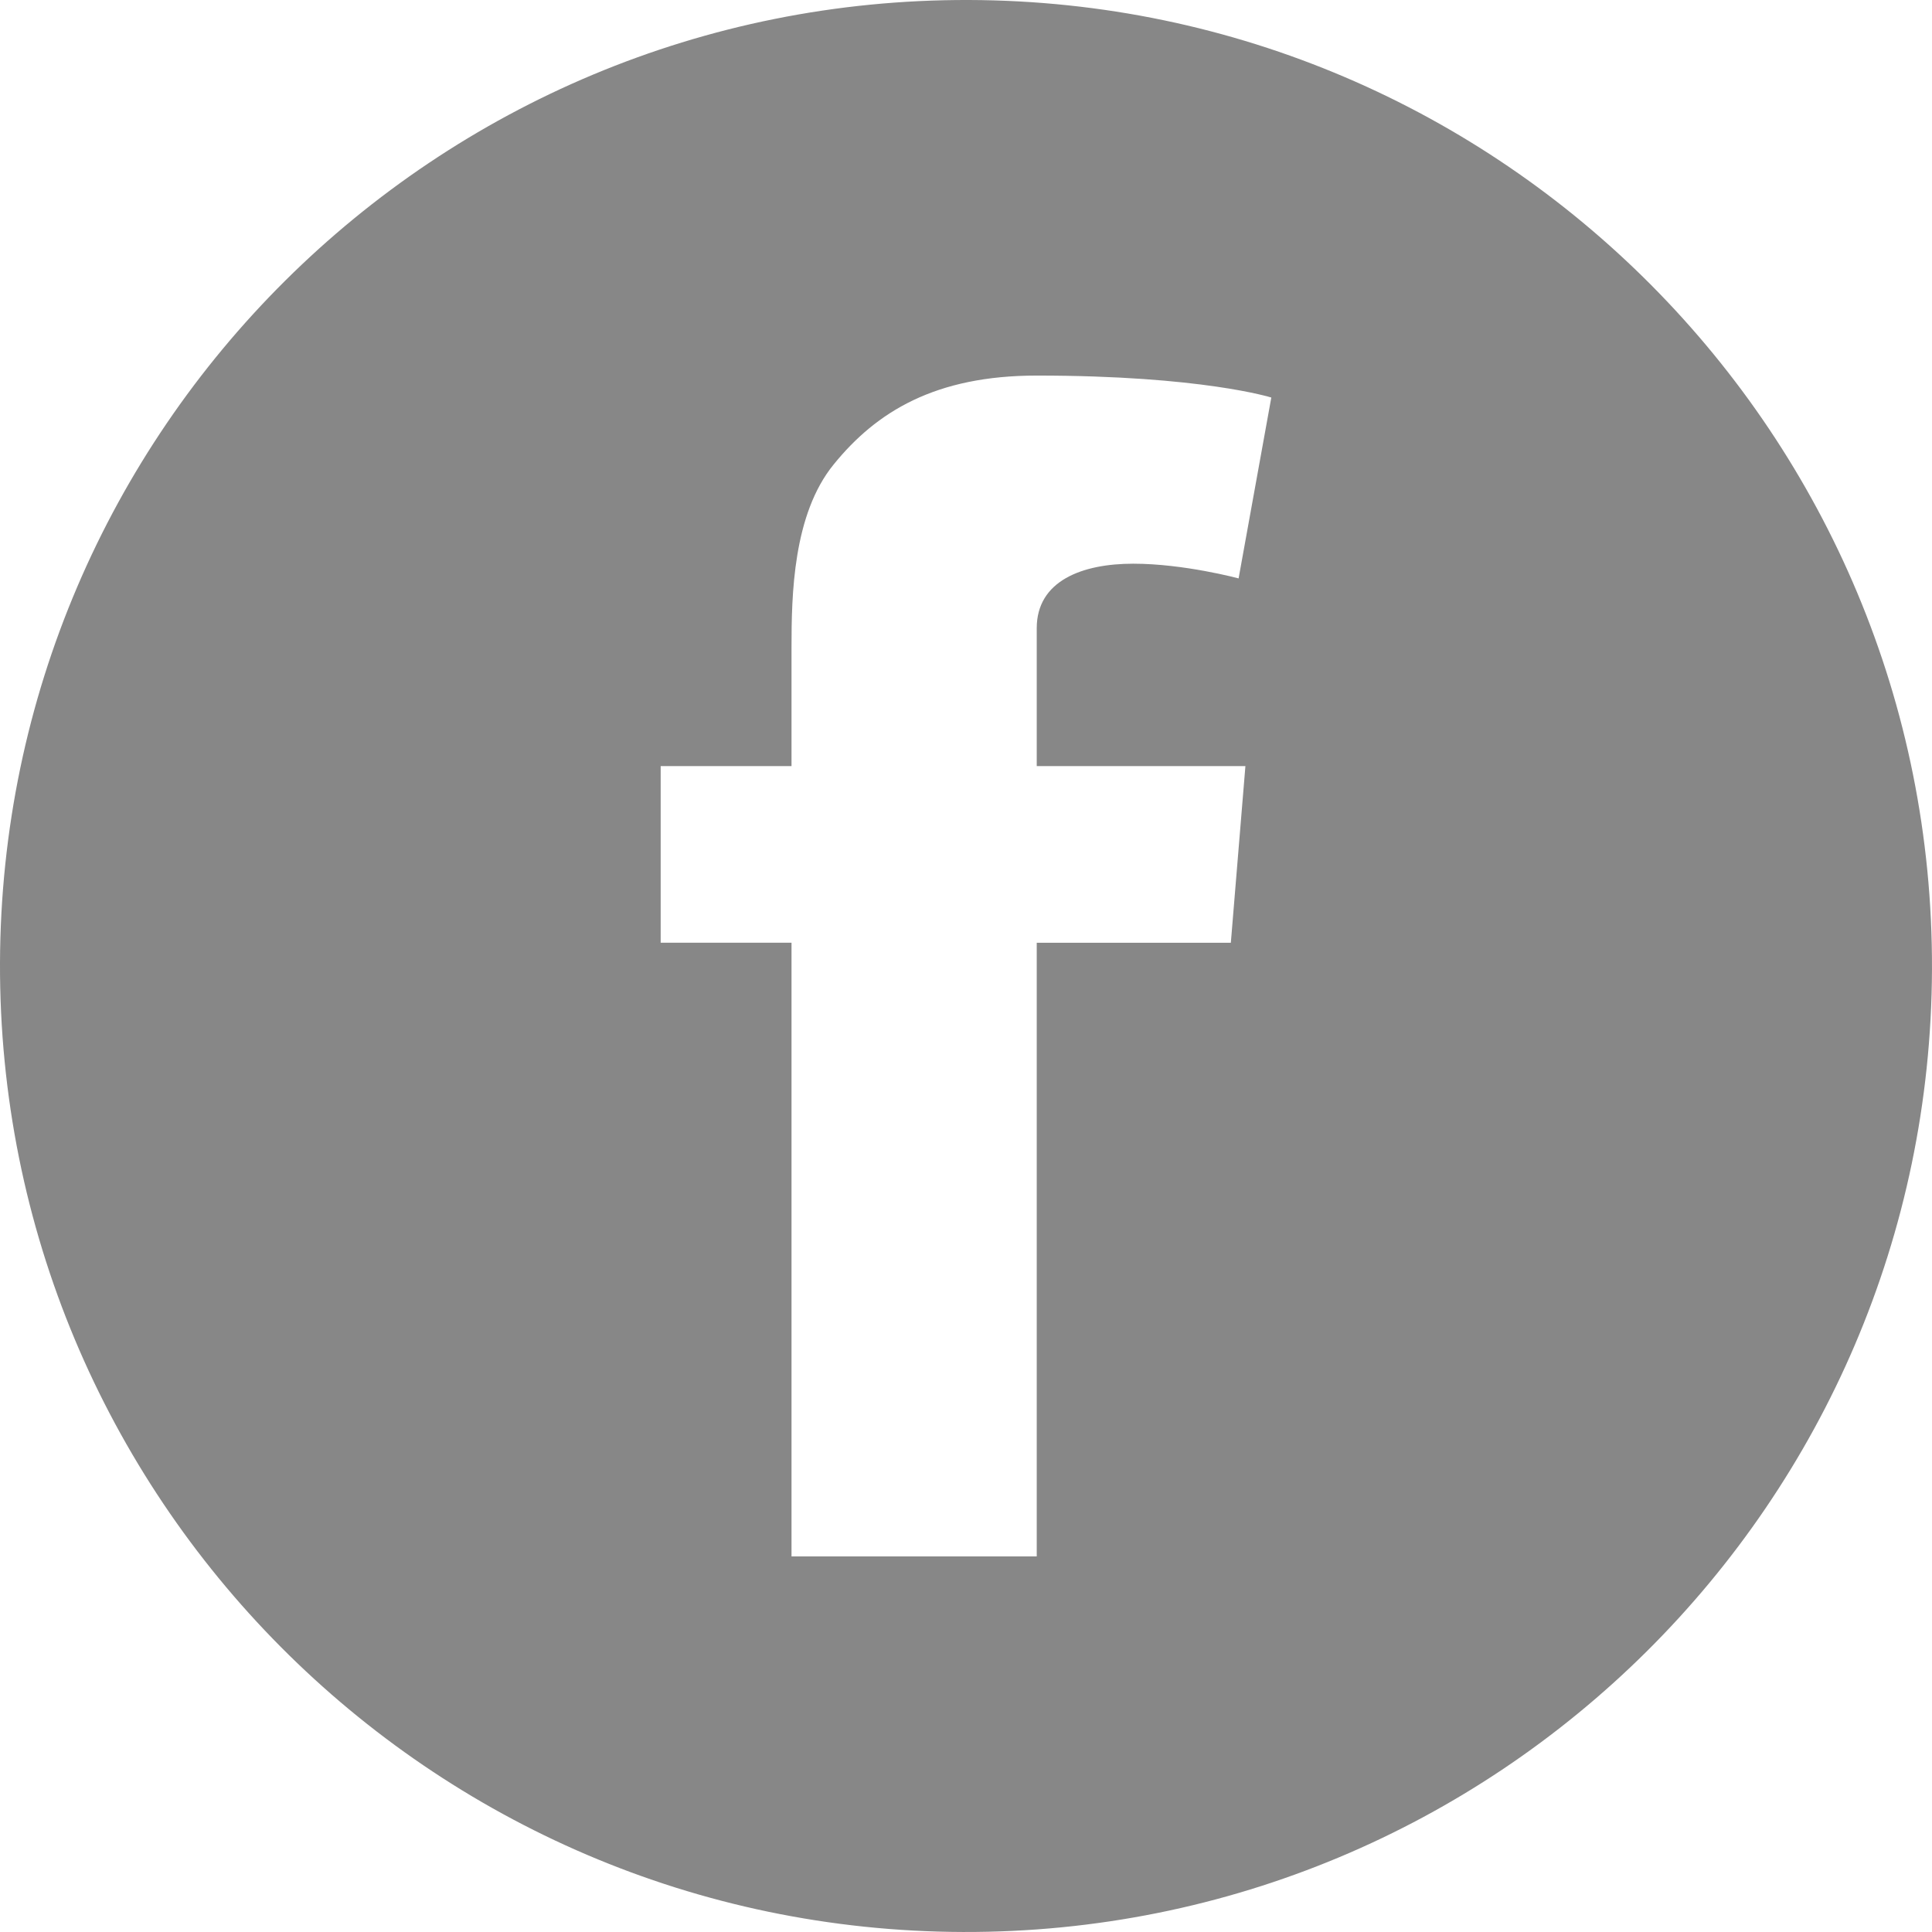
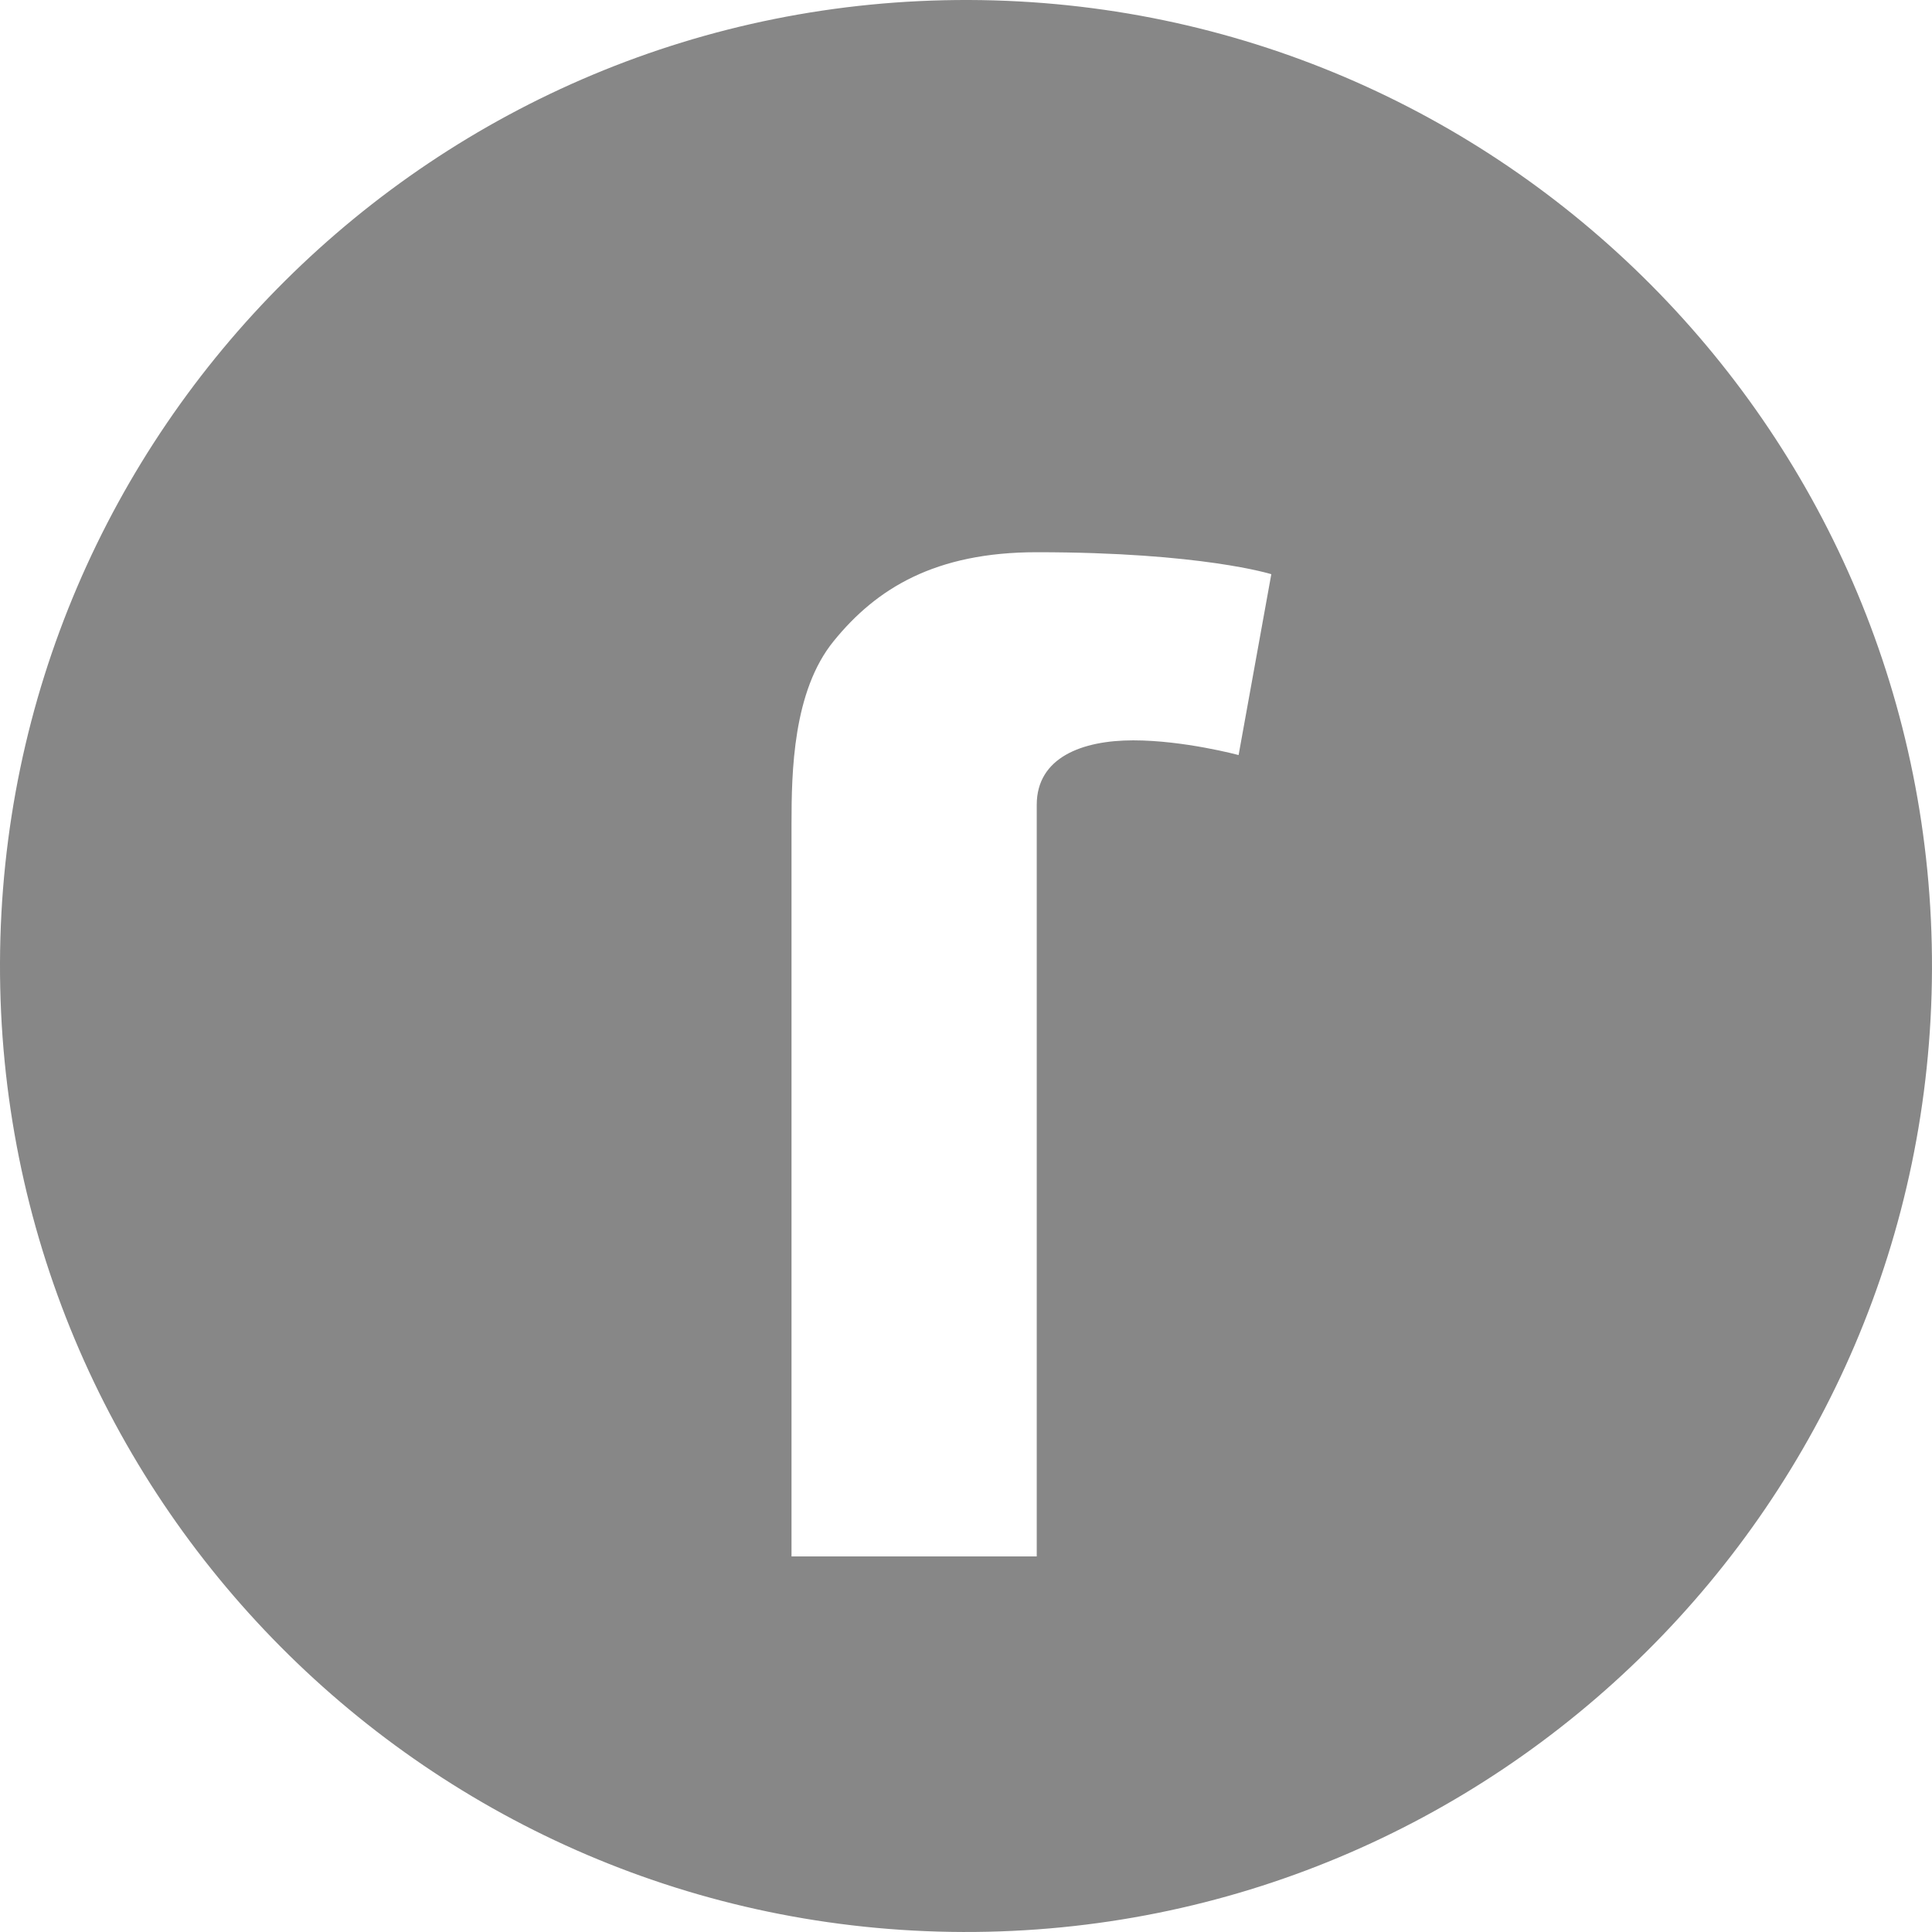
<svg xmlns="http://www.w3.org/2000/svg" version="1.1" x="0px" y="0px" width="97.338px" height="97.338px" viewBox="0 0 97.338 97.338" style="enable-background:new 0 0 97.338 97.338;" xml:space="preserve">
  <style type="text/css">
	.st0{fill:#878787;}
</style>
  <defs>
</defs>
-   <path class="st0" d="M48.828,0C21.949-0.087,0.088,21.631,0,48.51c-0.088,26.879,21.631,48.74,48.51,48.827  c26.879,0.088,48.74-21.631,48.827-48.51C97.425,21.949,75.707,0.088,48.828,0z M62.746,38.598l-0.734,8.9h-9.779v30.917H39.878  V47.497h-6.592v-8.9h6.592v-5.977c0-2.637,0.071-6.7,2.123-9.218c2.162-2.667,5.129-4.48,10.232-4.48  c8.316,0,11.818,1.107,11.818,1.107l-1.648,9.112c0,0-2.748-0.741-5.31-0.741c-2.564,0-4.86,0.857-4.86,3.248v6.95H62.746z" />
+   <path class="st0" d="M48.828,0C21.949-0.087,0.088,21.631,0,48.51c-0.088,26.879,21.631,48.74,48.51,48.827  c26.879,0.088,48.74-21.631,48.827-48.51C97.425,21.949,75.707,0.088,48.828,0z M62.746,38.598l-0.734,8.9h-9.779v30.917H39.878  V47.497h-6.592h6.592v-5.977c0-2.637,0.071-6.7,2.123-9.218c2.162-2.667,5.129-4.48,10.232-4.48  c8.316,0,11.818,1.107,11.818,1.107l-1.648,9.112c0,0-2.748-0.741-5.31-0.741c-2.564,0-4.86,0.857-4.86,3.248v6.95H62.746z" />
</svg>